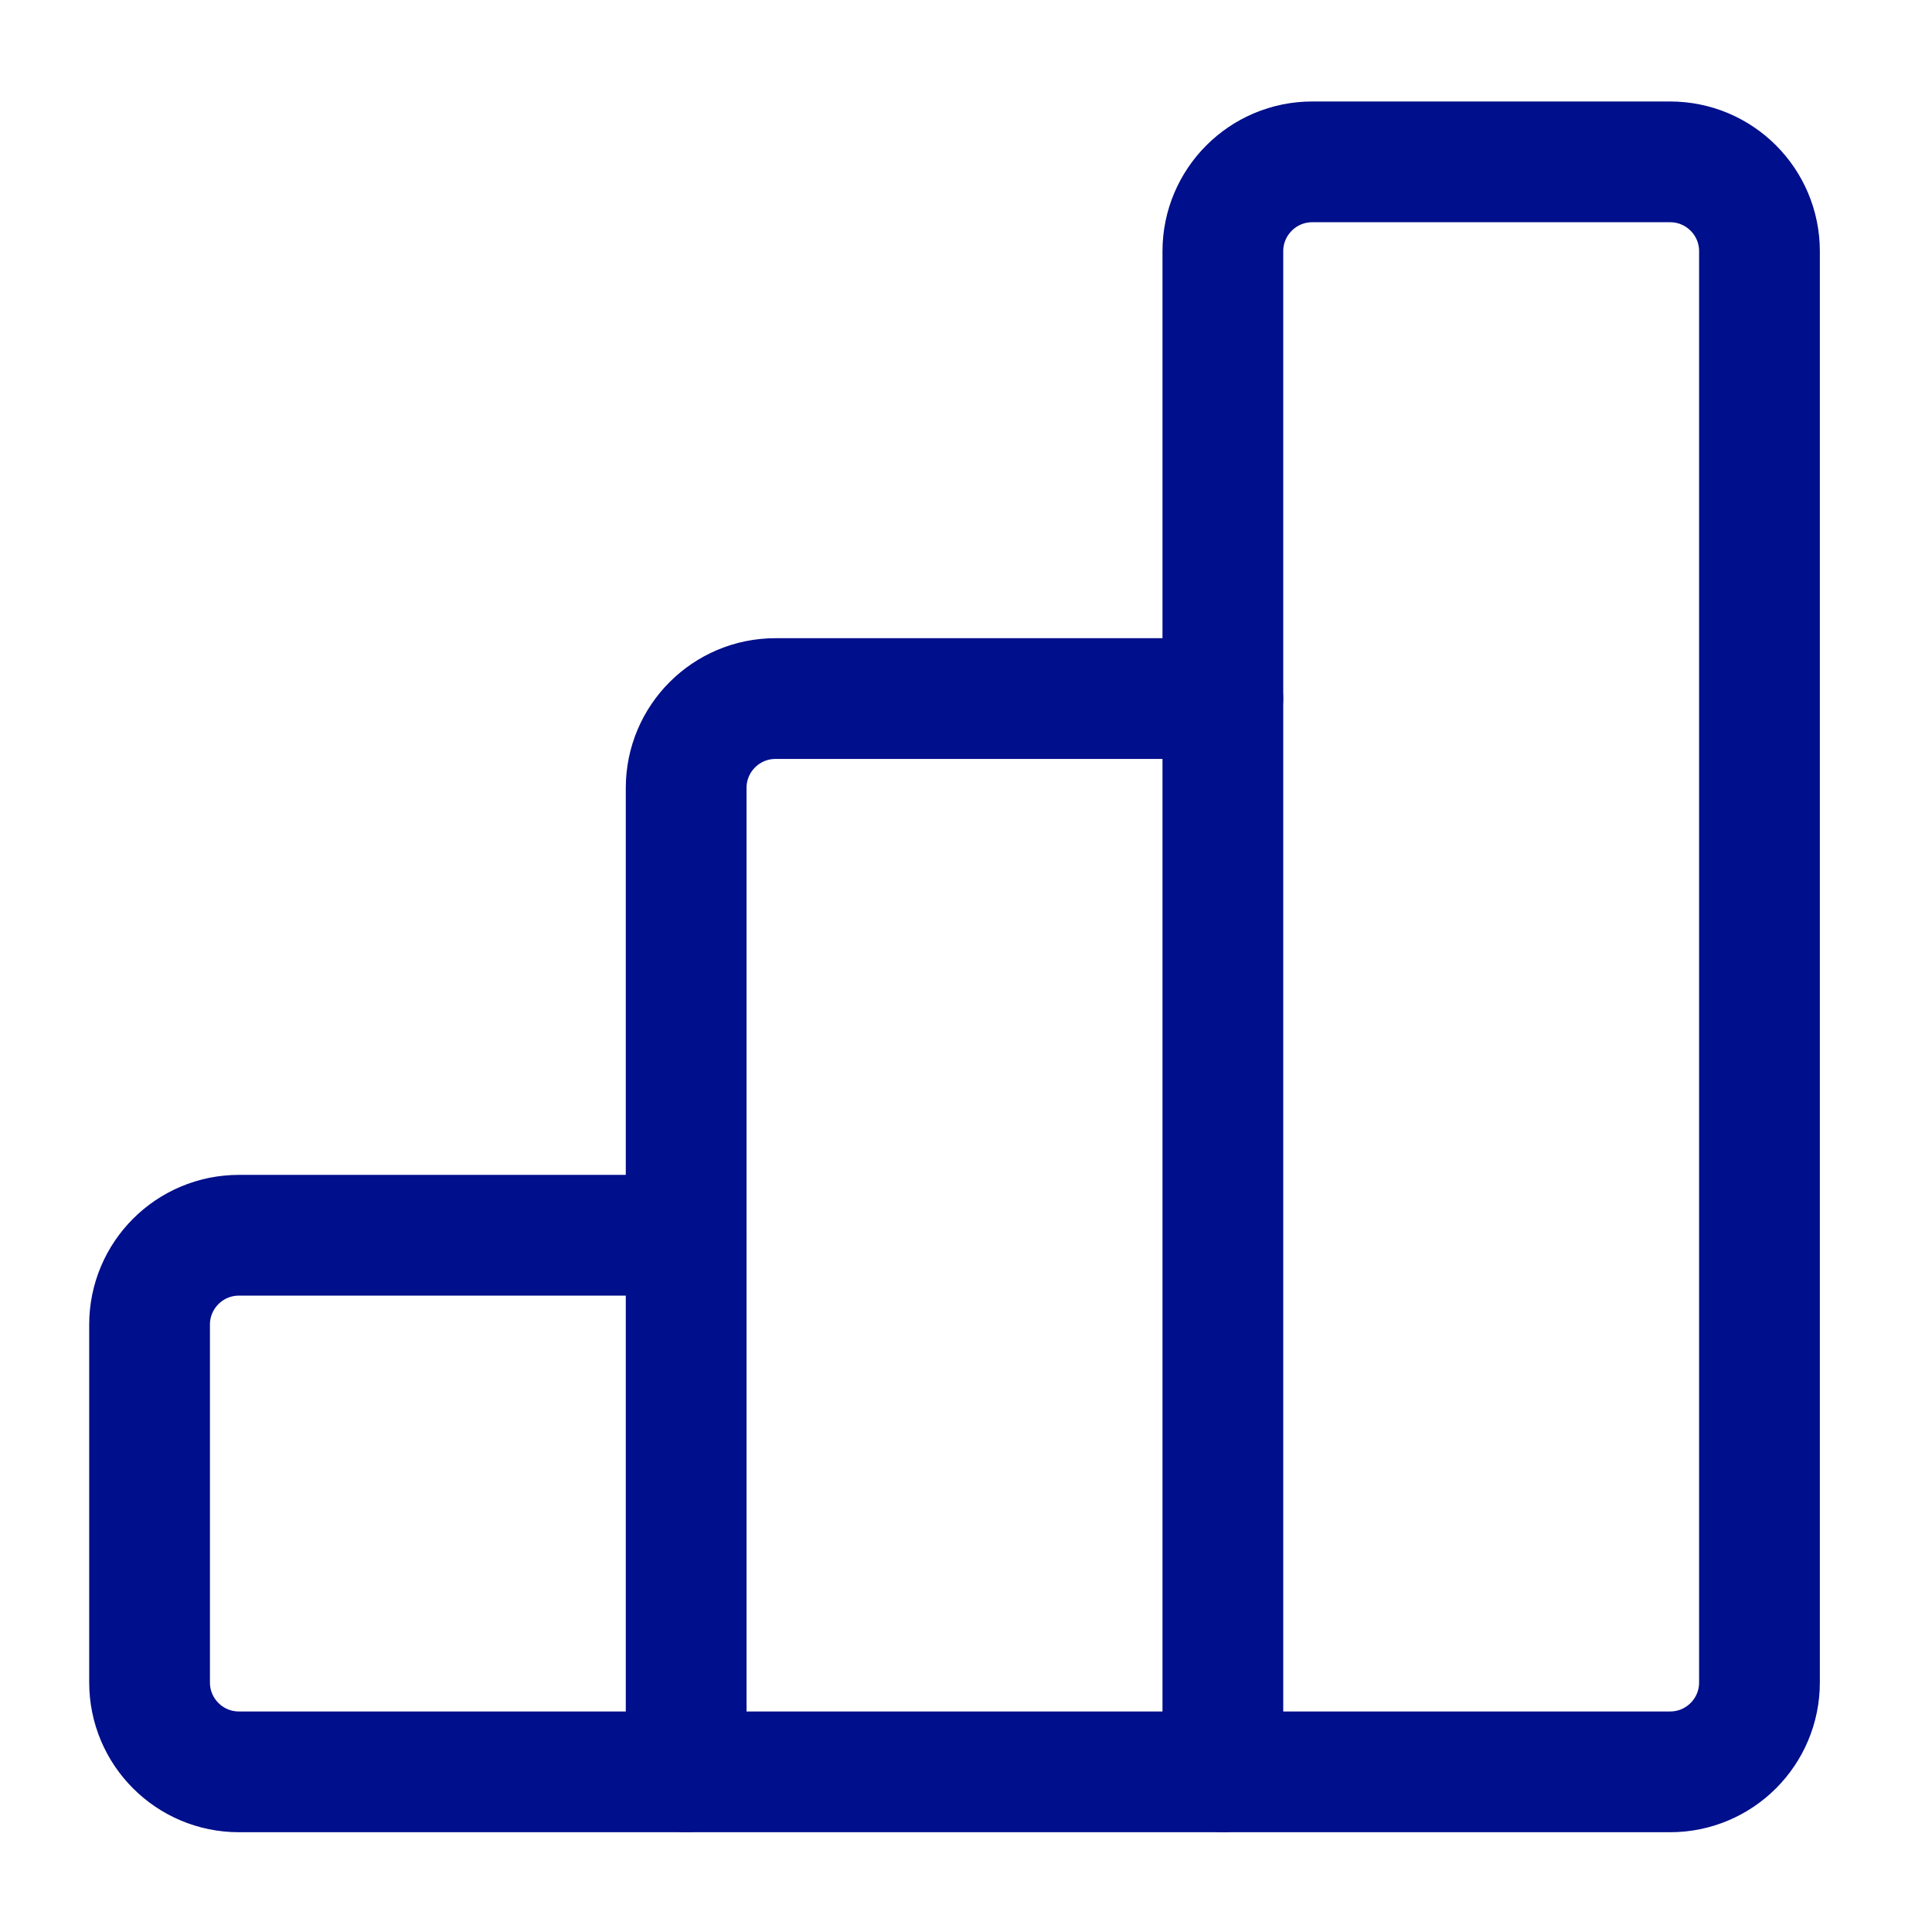
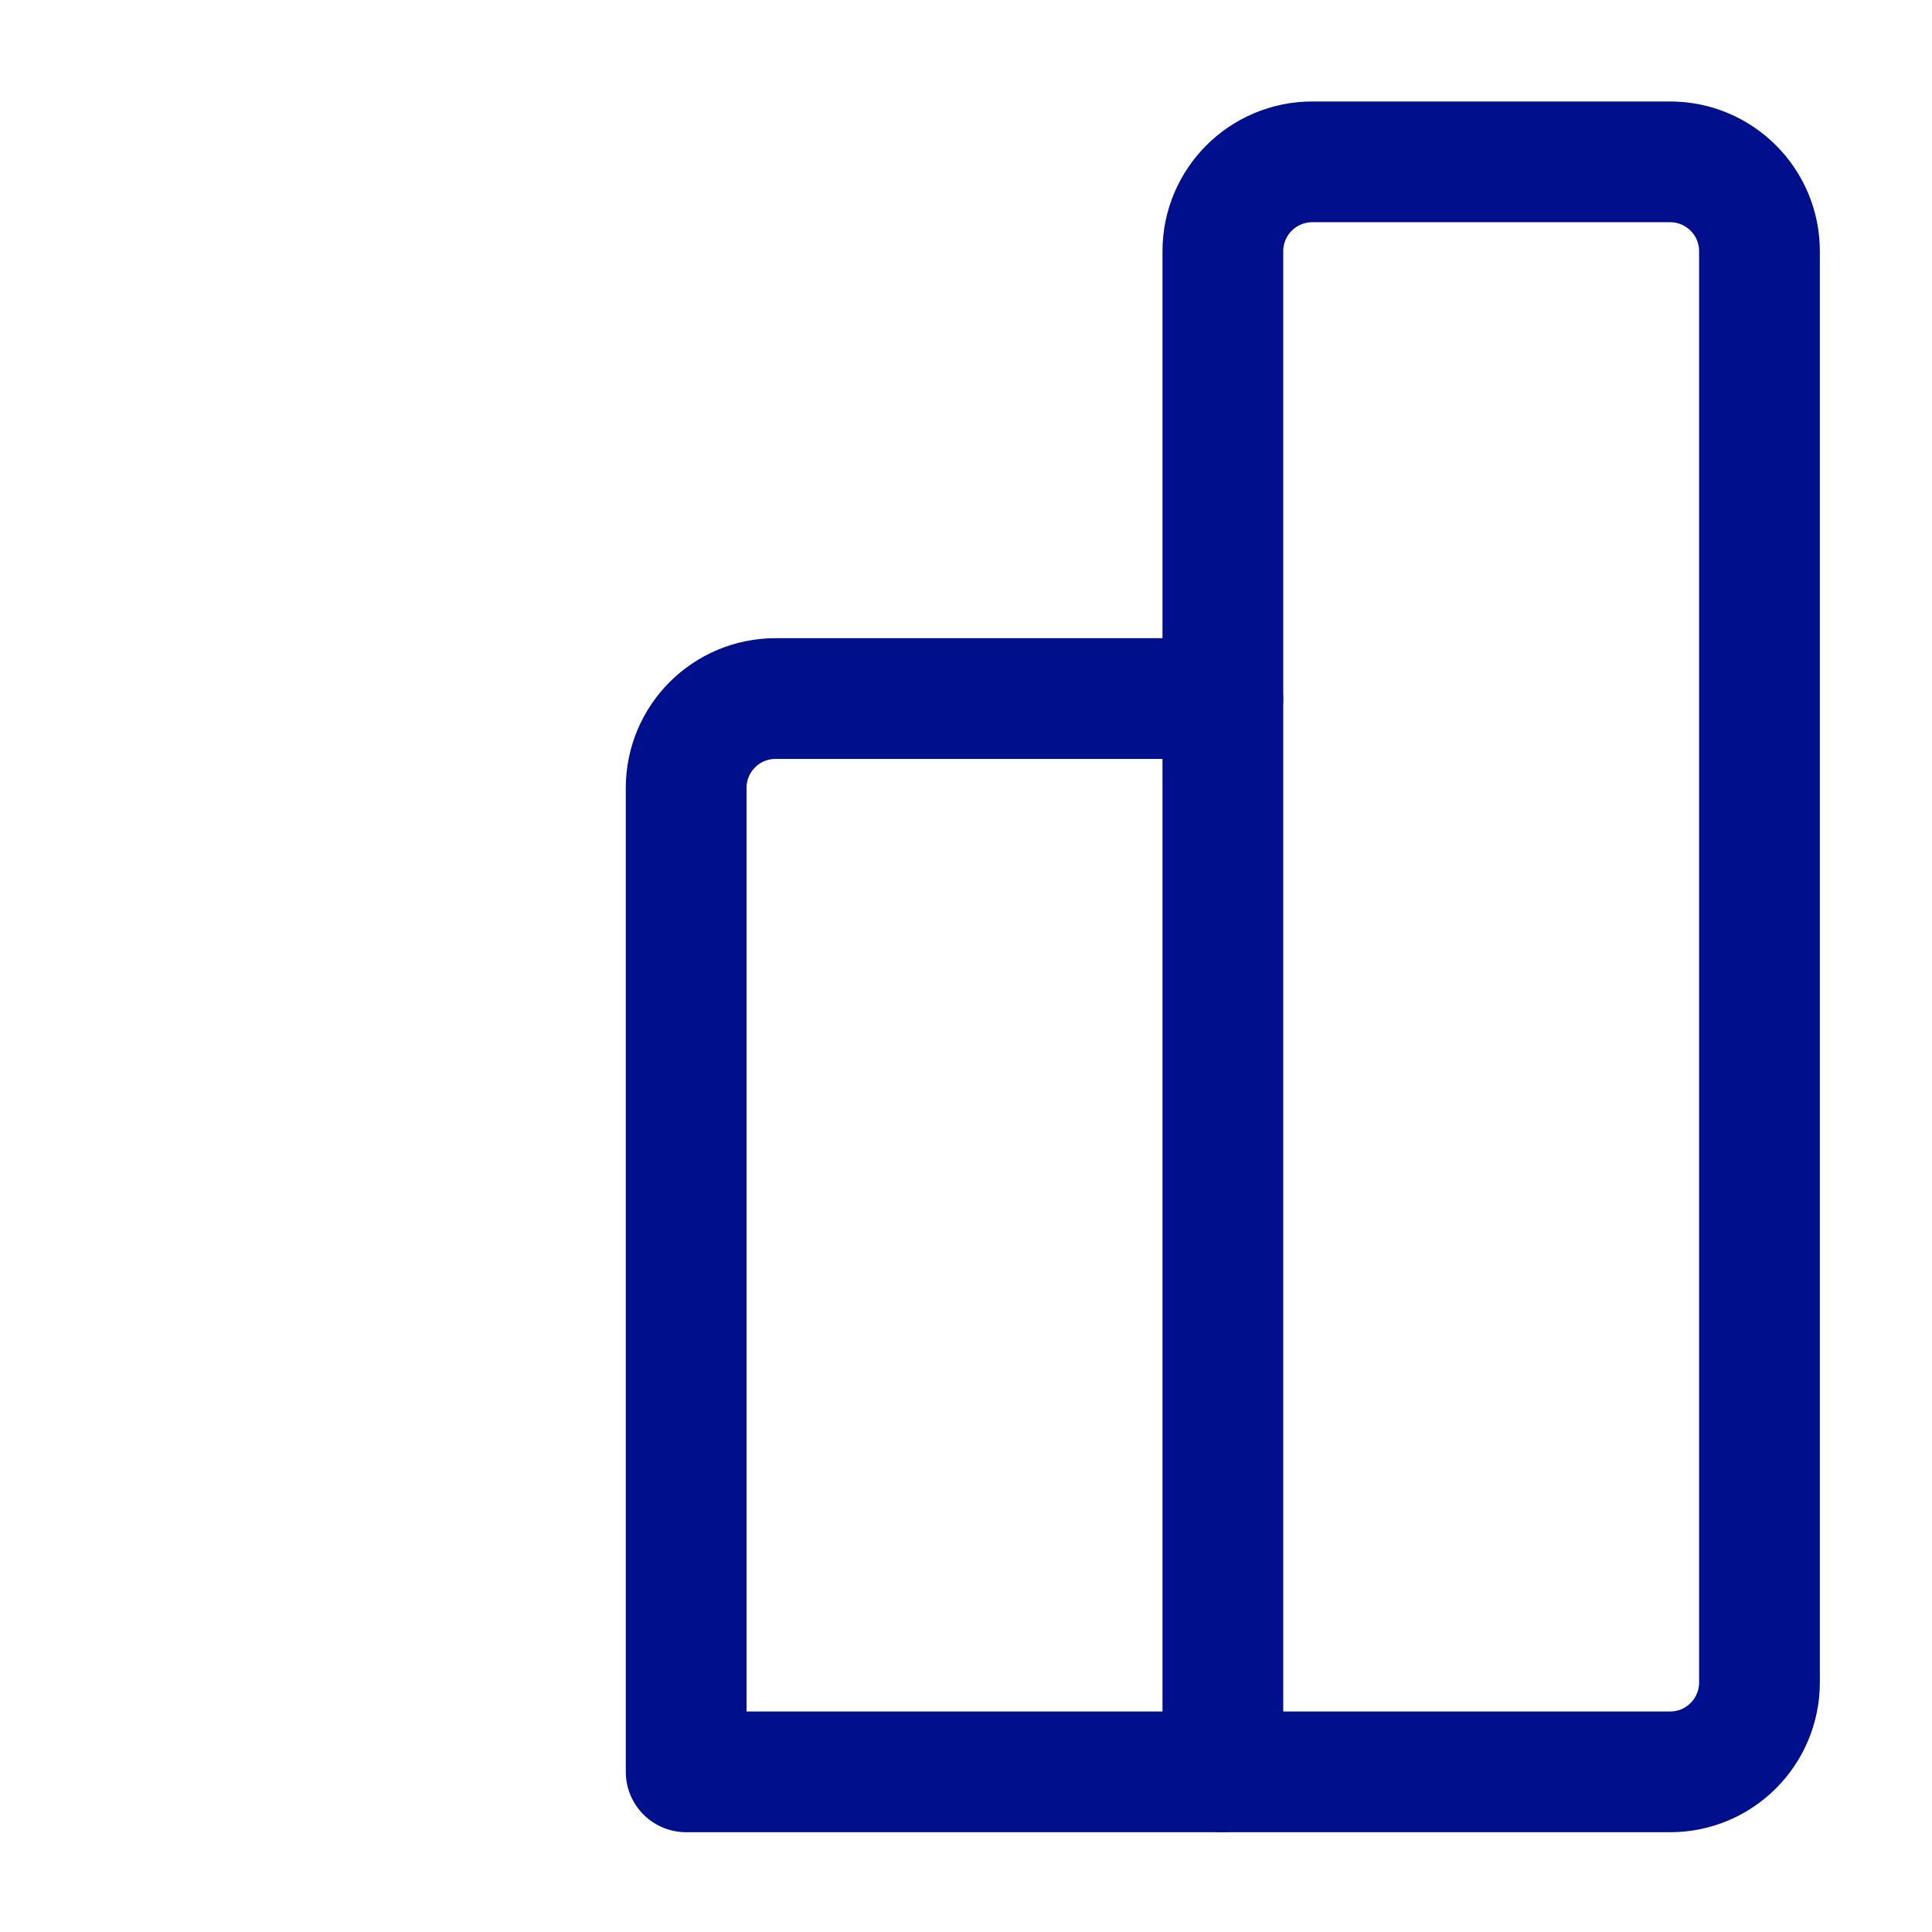
<svg xmlns="http://www.w3.org/2000/svg" xml:space="preserve" width="12mm" height="12mm" version="1.1" style="shape-rendering:geometricPrecision; text-rendering:geometricPrecision; image-rendering:optimizeQuality; fill-rule:evenodd; clip-rule:evenodd" viewBox="0 0 1200 1200">
  <defs>
    <style type="text/css">
   
    .str0 {stroke:#000F8B;stroke-width:75;stroke-linecap:round;stroke-linejoin:round;stroke-miterlimit:22.926}
    .fil0 {fill:none}
   
  </style>
  </defs>
  <g id="Camada_x0020_1">
    <g id="_2136243796816">
-       <path class="fil0 str0" d="M426.25 1100.53l-277.82 0c-30.71,0 -55.53,-24.88 -55.53,-55.53l0 -222.23c0,-30.71 24.88,-55.53 55.53,-55.53l277.76 0" />
      <path class="fil0 str0" d="M759.54 156.06l0 944.47 277.77 0c30.71,0 55.53,-24.88 55.53,-55.53l0 -888.94c0,-30.71 -24.88,-55.53 -55.53,-55.53l-222.23 0c-30.65,0 -55.54,24.88 -55.54,55.53l0 0z" />
      <path class="fil0 str0" d="M759.54 1100.53l-333.35 0 0 -611.12c0,-30.7 24.89,-55.52 55.53,-55.52l277.77 0" />
    </g>
  </g>
</svg>